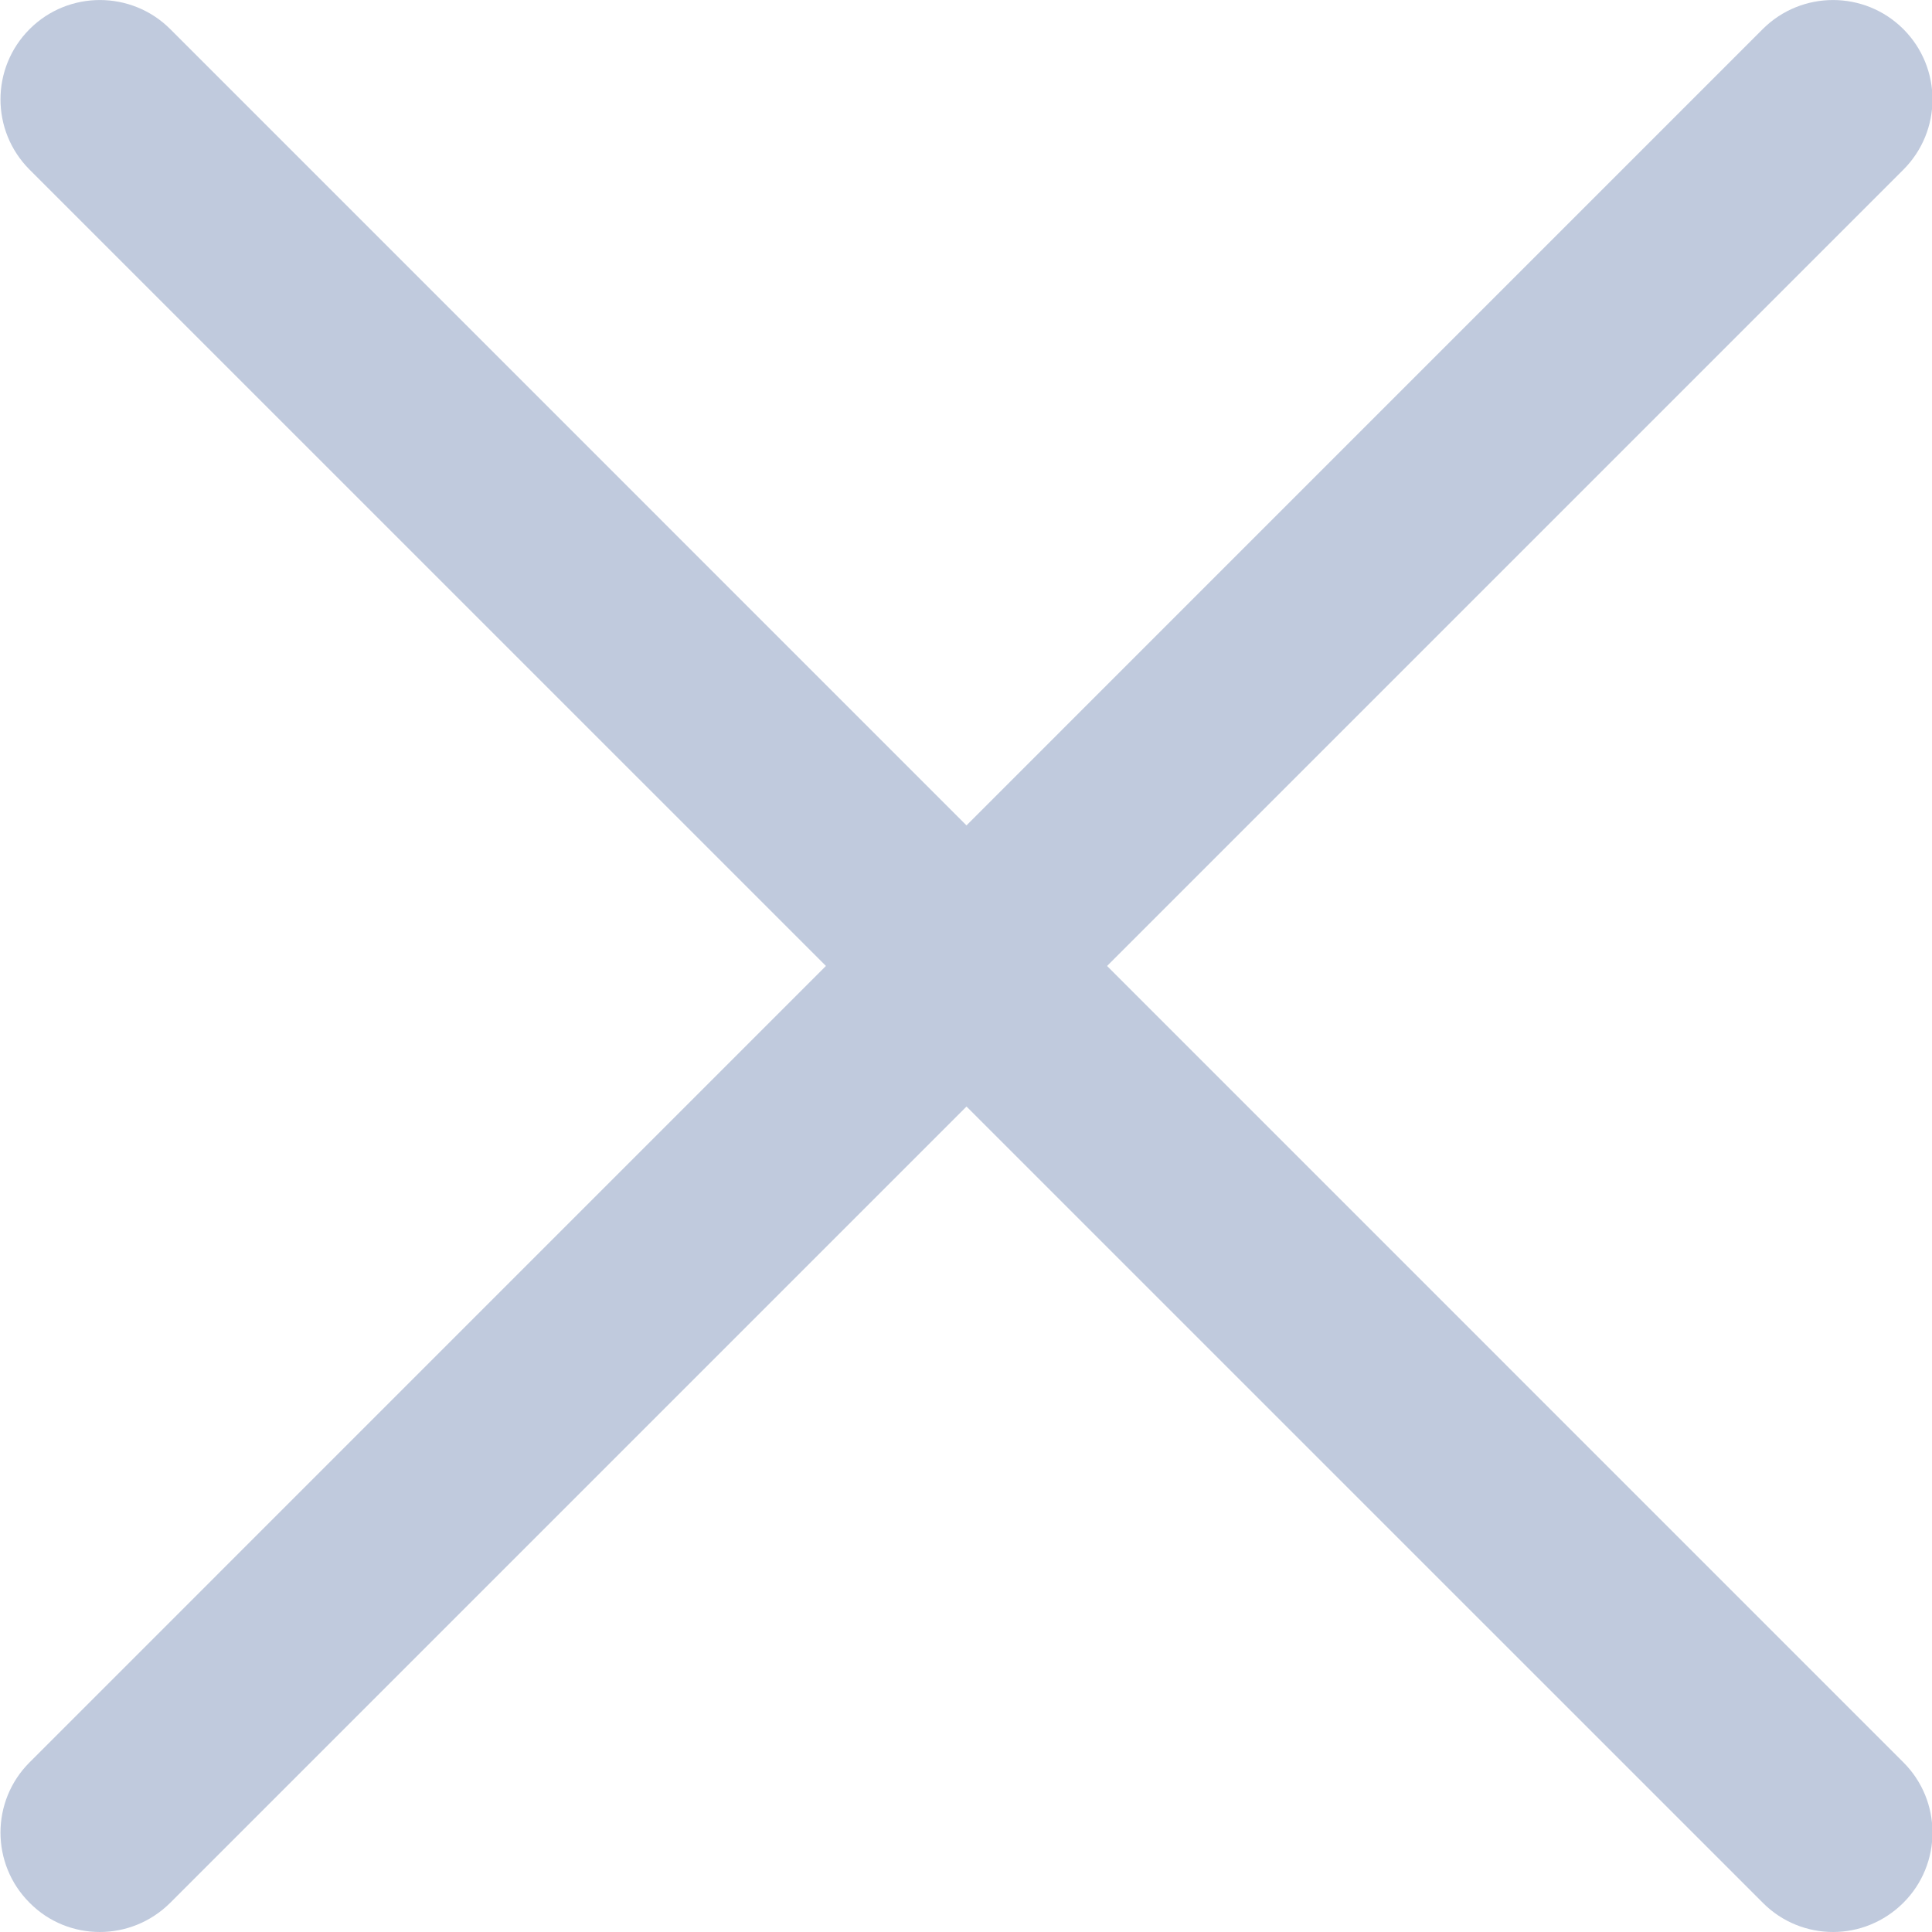
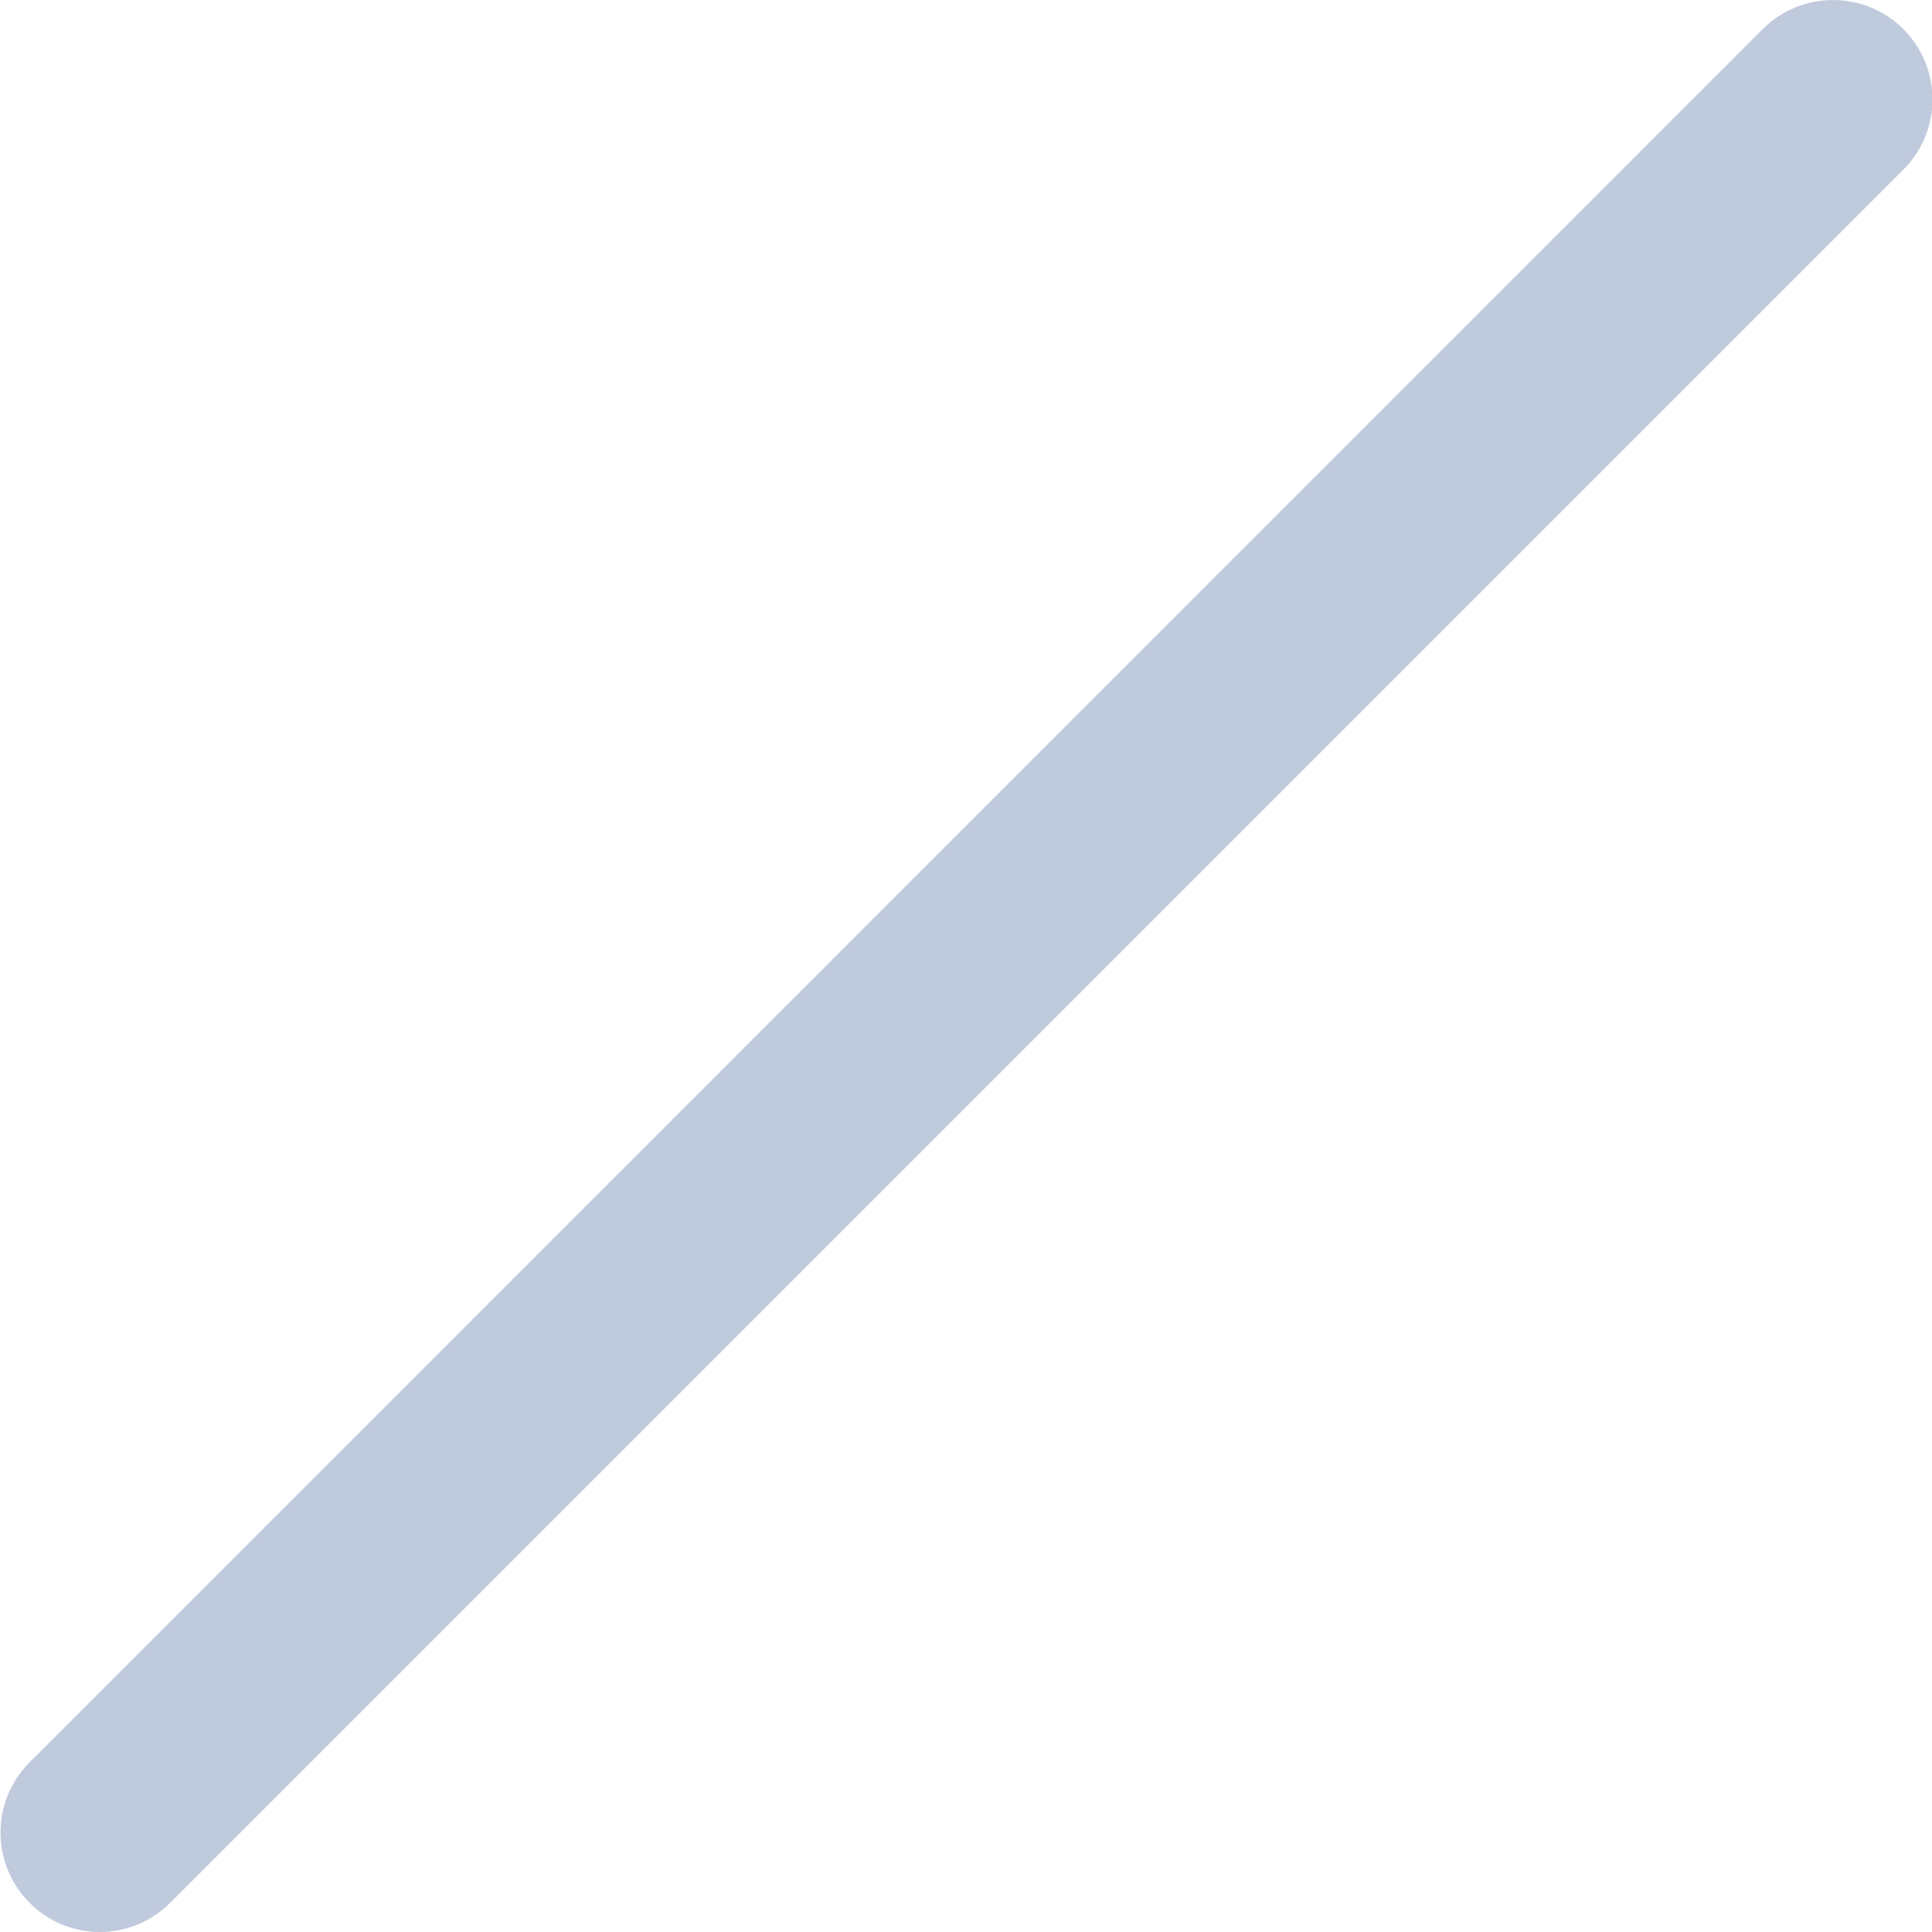
<svg xmlns="http://www.w3.org/2000/svg" width="18" height="18" viewBox="0 0 18 18" fill="none">
  <path d="M0.93 18C0.693 18 0.456 17.91 0.276 17.728C-0.086 17.367 -0.086 16.78 0.276 16.419L16.423 0.271C16.785 -0.09 17.371 -0.09 17.733 0.271C18.095 0.633 18.095 1.219 17.733 1.581L1.586 17.728C1.404 17.909 1.167 18 0.93 18Z" fill="#C0CADD" />
-   <path d="M17.079 18C16.842 18 16.605 17.91 16.424 17.728L0.276 1.581C-0.086 1.219 -0.086 0.633 0.276 0.271C0.637 -0.09 1.224 -0.09 1.586 0.271L17.733 16.419C18.095 16.78 18.095 17.367 17.733 17.728C17.551 17.909 17.314 18 17.079 18Z" fill="#C0CADD" />
</svg>